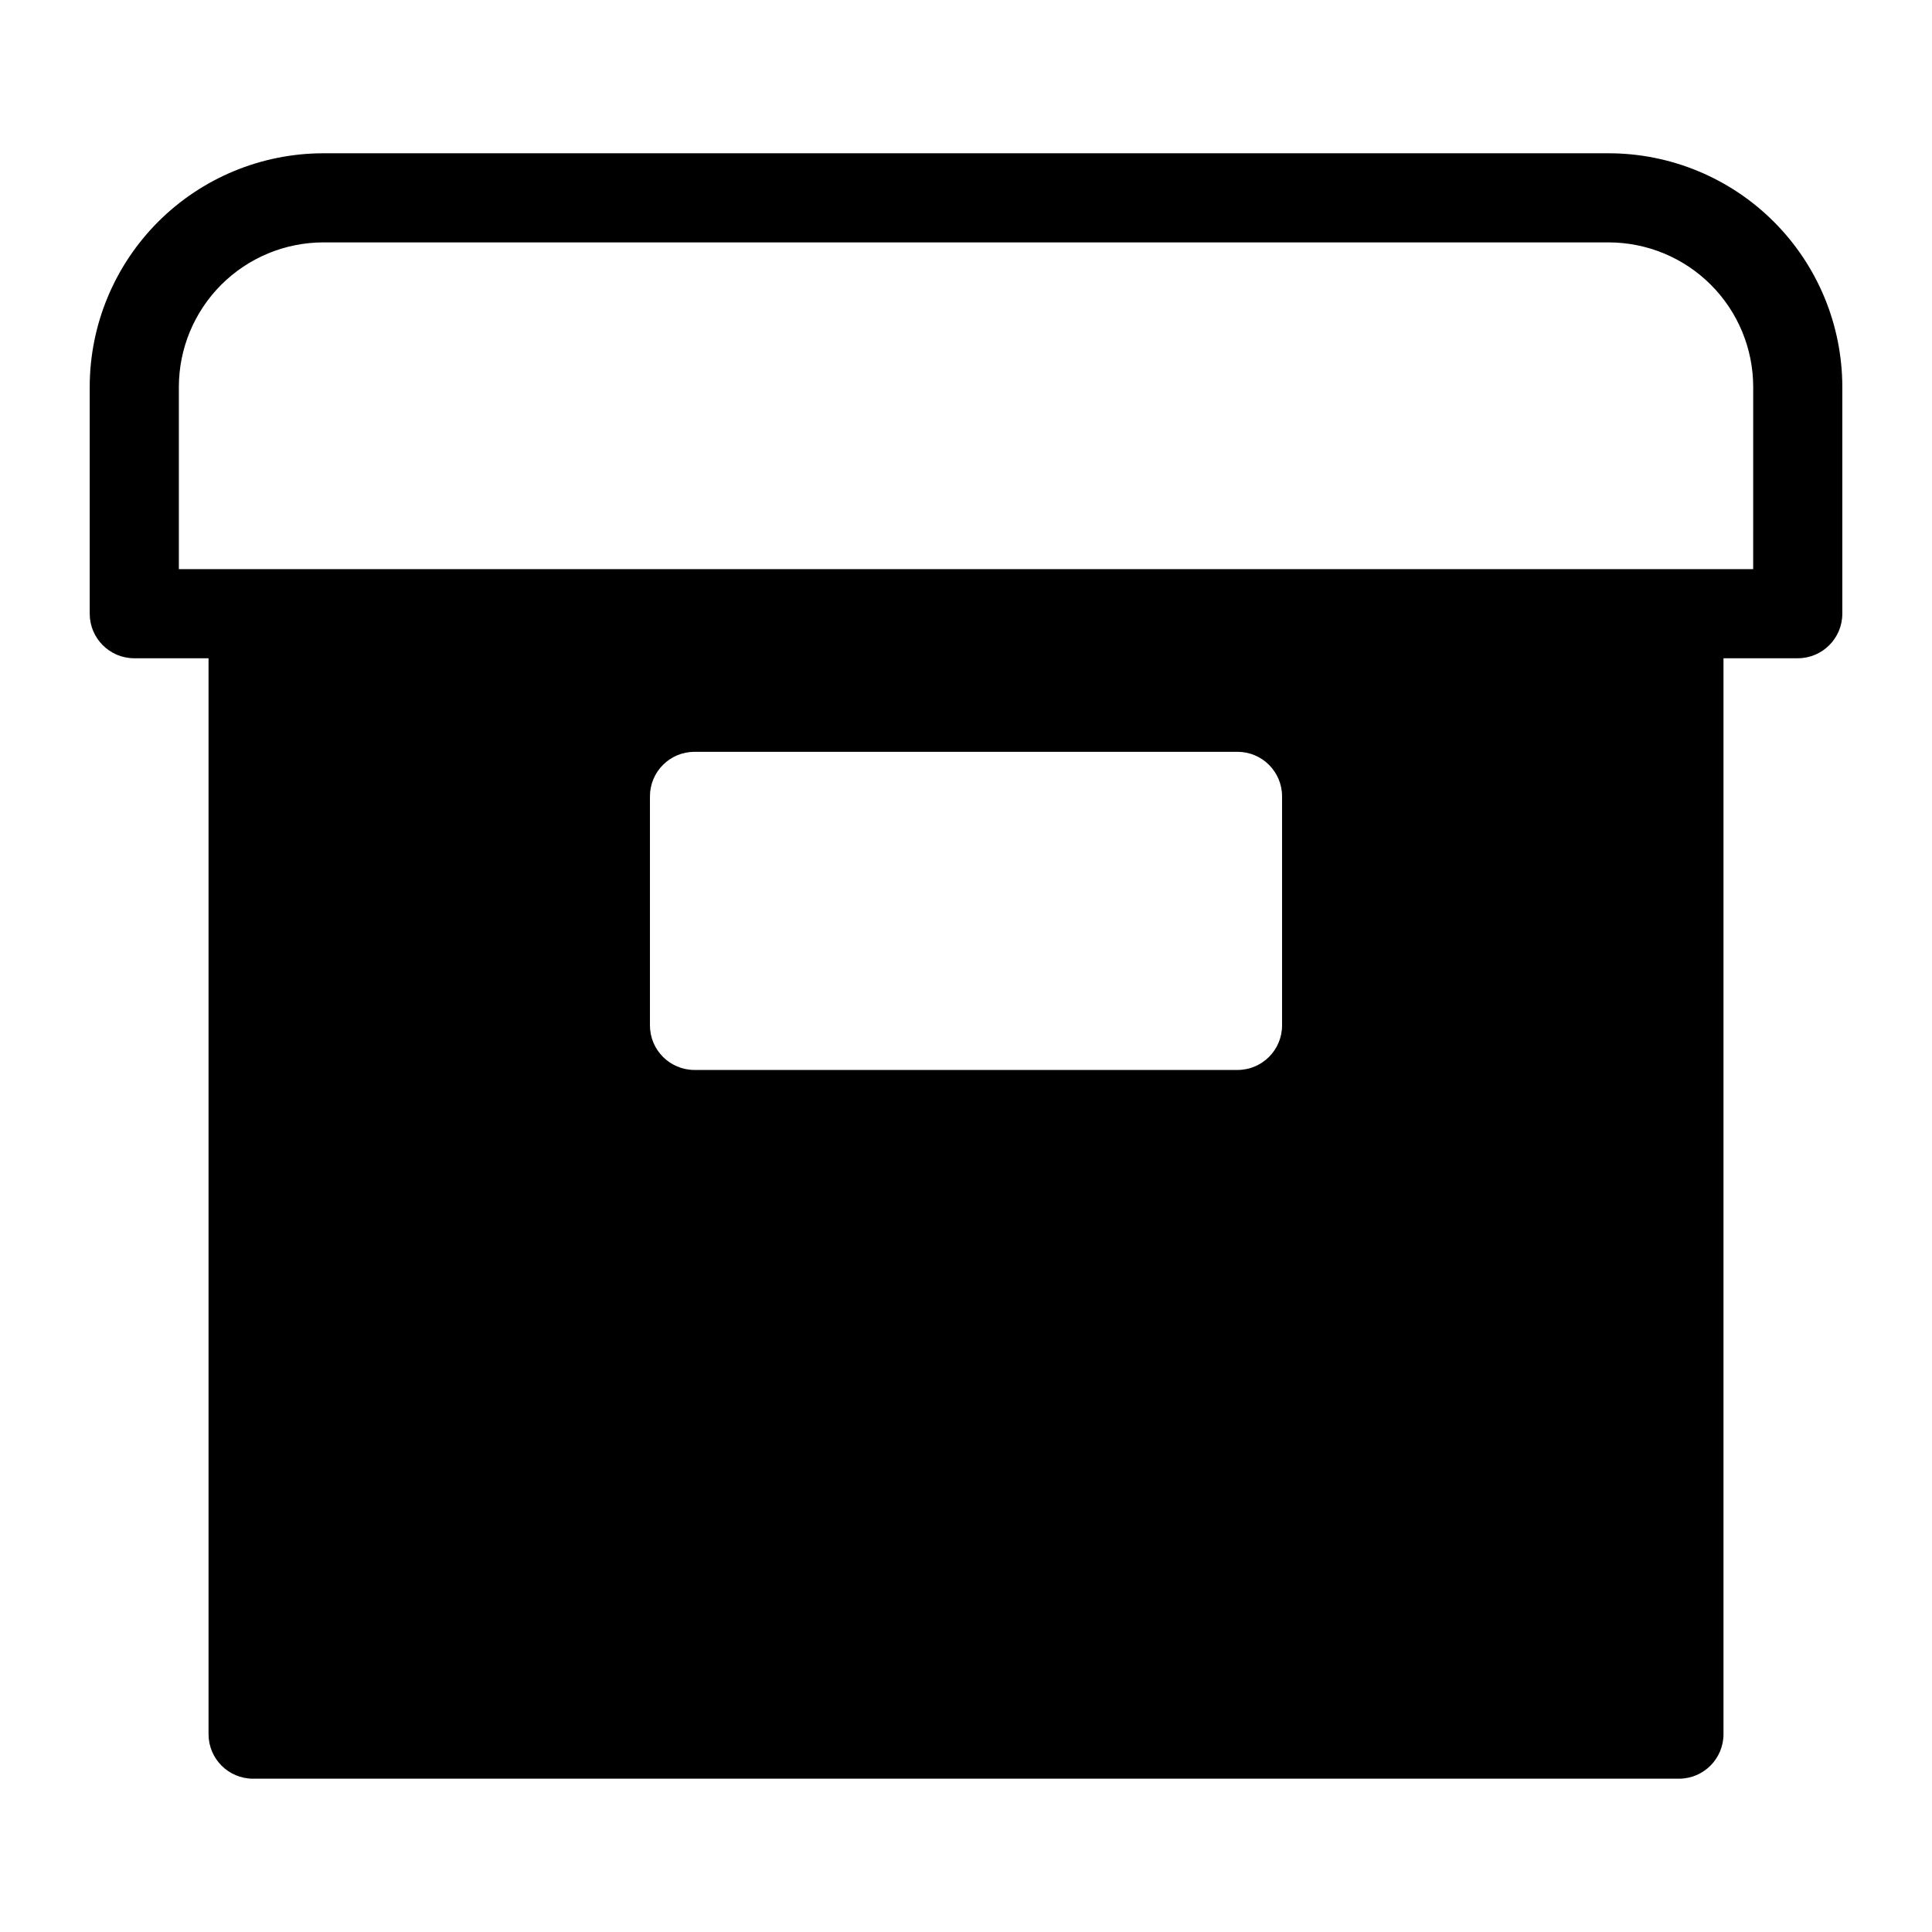
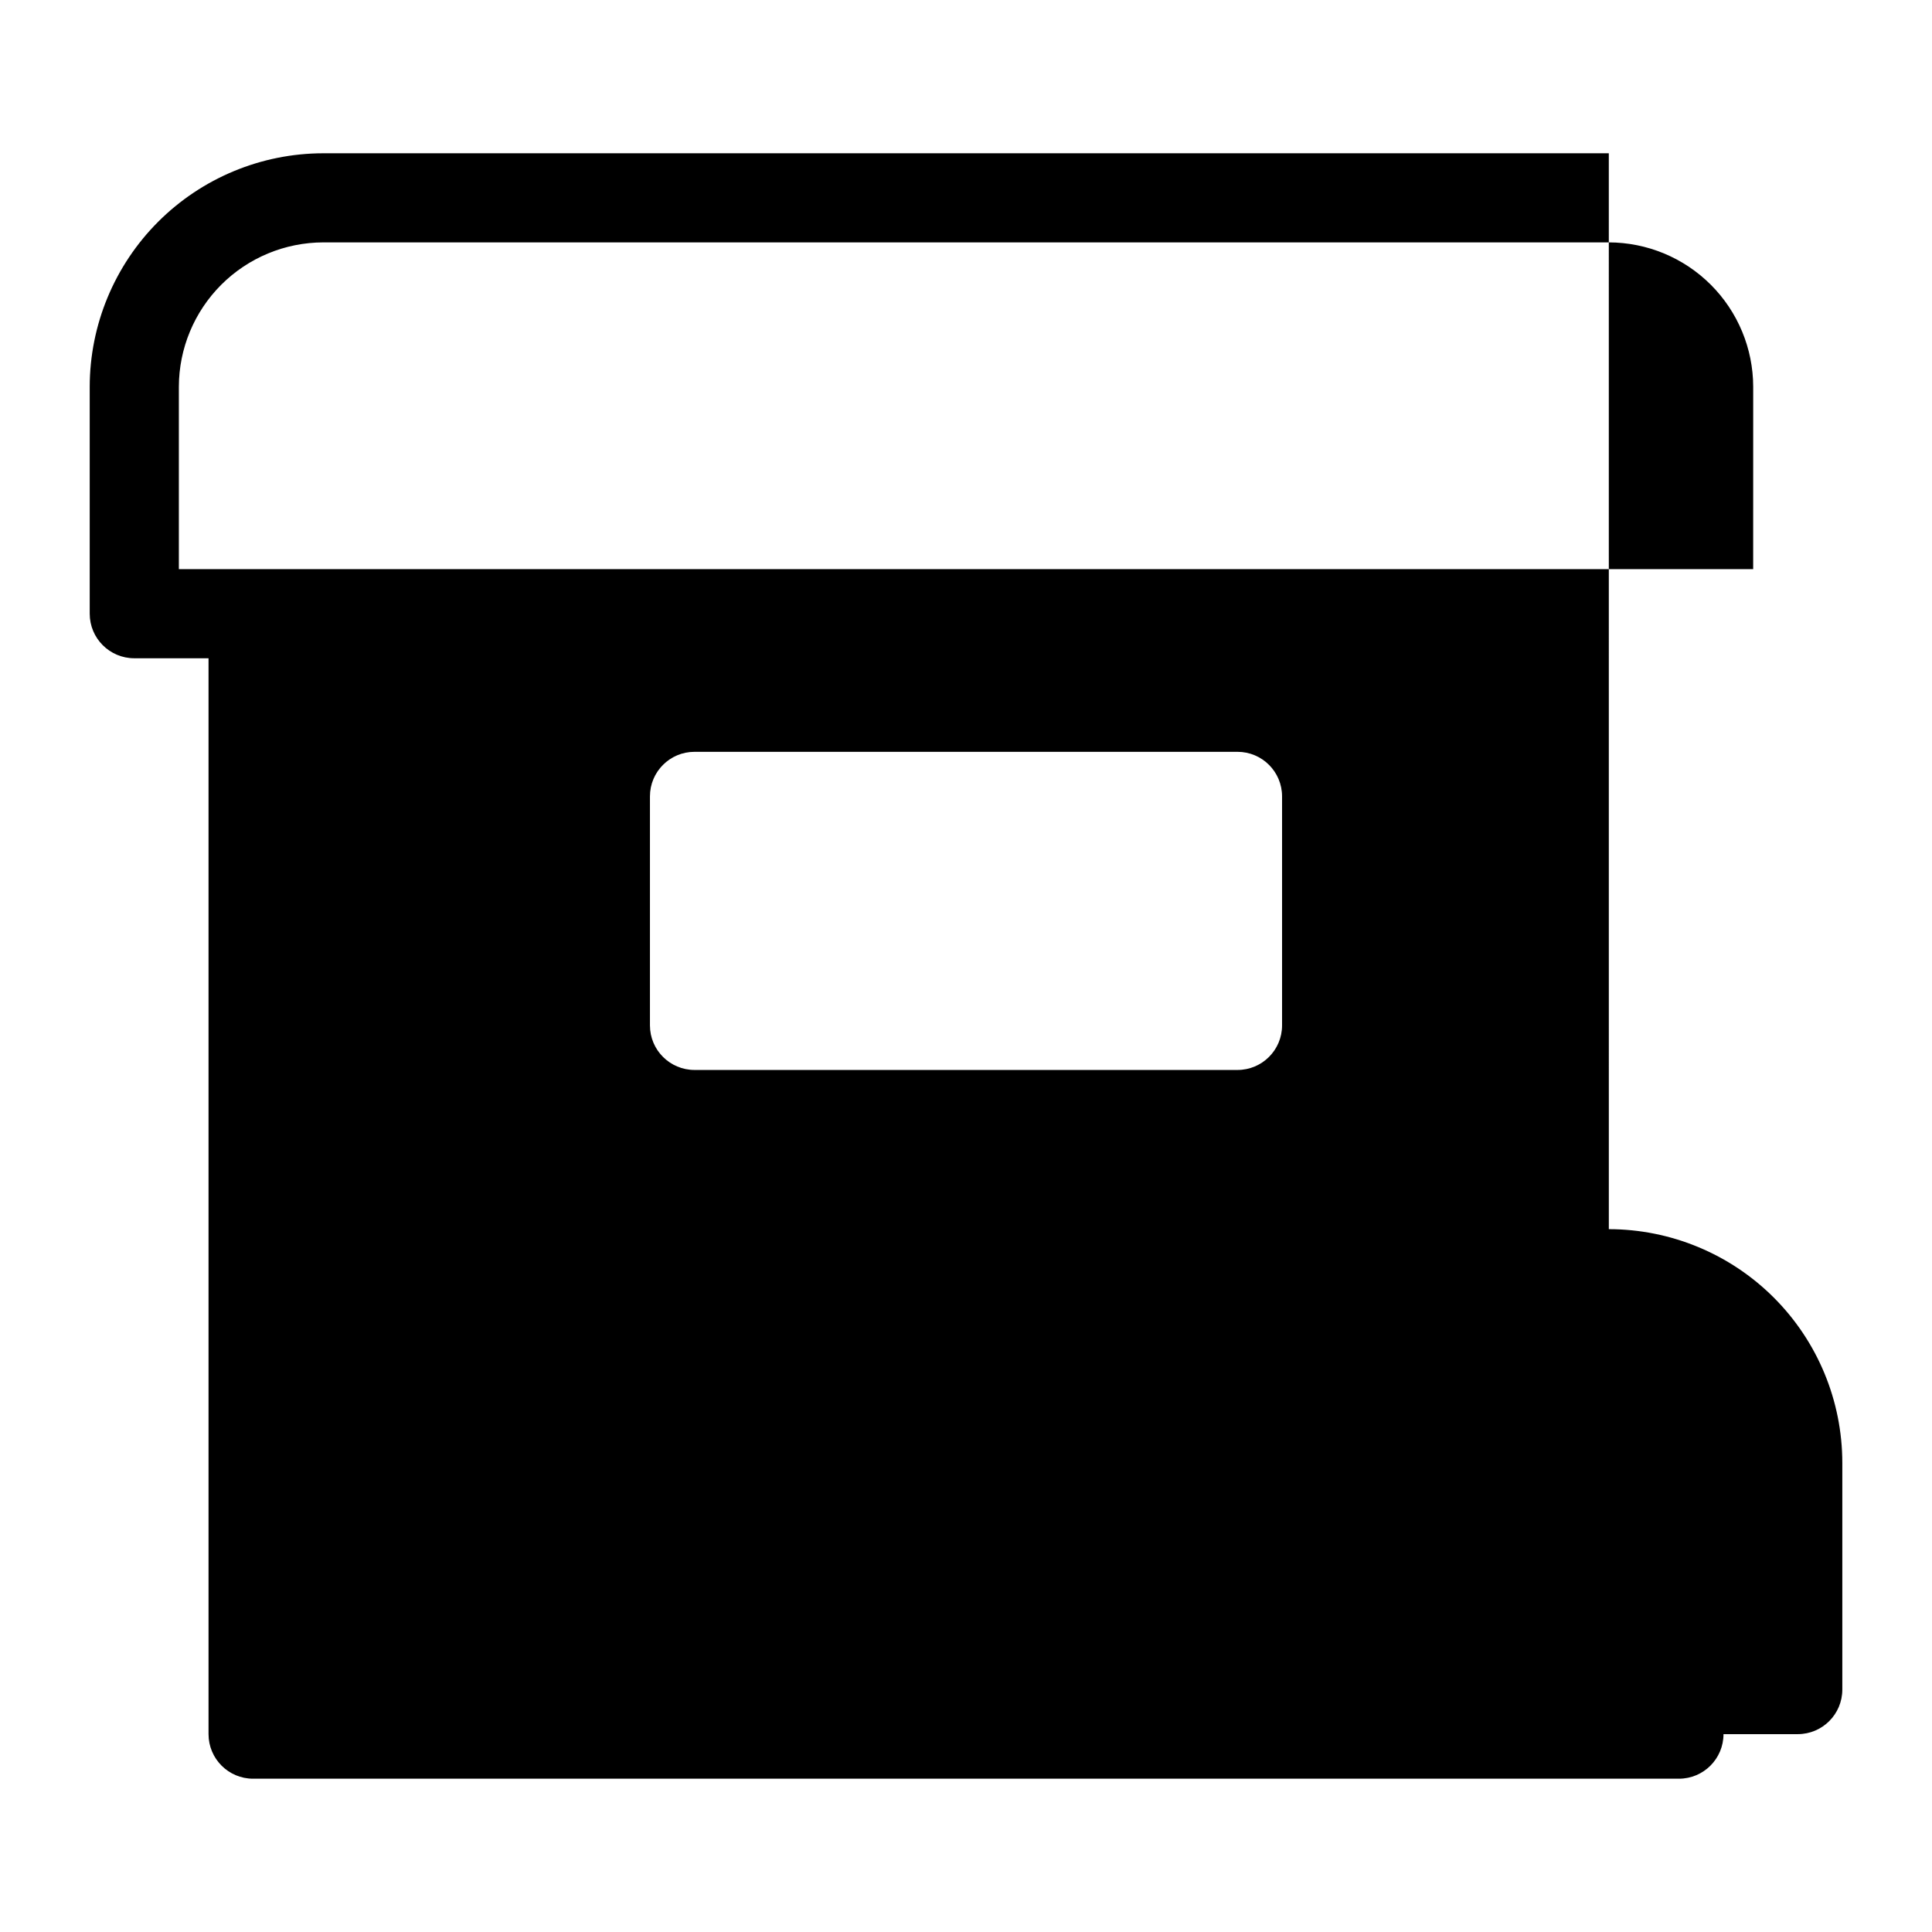
<svg xmlns="http://www.w3.org/2000/svg" fill="#000000" width="800px" height="800px" version="1.1" viewBox="144 144 512 512">
-   <path d="m570.35 184.62h-340.7c-16.402 0.02-32.129 6.547-43.73 18.145-11.598 11.598-18.125 27.324-18.145 43.727v60.145c0 6.519 5.285 11.809 11.809 11.809h19.68v285.12c0 6.519 5.285 11.809 11.809 11.809h377.86c6.523 0 11.809-5.289 11.809-11.809v-285.12h19.68c6.523 0 11.809-5.289 11.809-11.809v-60.145c-0.02-16.402-6.547-32.129-18.145-43.727s-27.324-18.125-43.73-18.145zm-86.59 231.12c0 6.523-5.289 11.809-11.809 11.809h-143.9c-6.519 0-11.809-5.285-11.809-11.809v-60.691c0-6.523 5.289-11.809 11.809-11.809h143.9c6.519 0 11.809 5.285 11.809 11.809zm124.85-120.91h-417.21v-48.336c0.02-10.137 4.059-19.855 11.227-27.027 7.172-7.172 16.891-11.207 27.031-11.23h340.7c10.141 0.023 19.859 4.059 27.031 11.23s11.207 16.891 11.227 27.027z" />
+   <path d="m570.35 184.62h-340.7c-16.402 0.02-32.129 6.547-43.73 18.145-11.598 11.598-18.125 27.324-18.145 43.727v60.145c0 6.519 5.285 11.809 11.809 11.809h19.68v285.12c0 6.519 5.285 11.809 11.809 11.809h377.86c6.523 0 11.809-5.289 11.809-11.809h19.68c6.523 0 11.809-5.289 11.809-11.809v-60.145c-0.02-16.402-6.547-32.129-18.145-43.727s-27.324-18.125-43.73-18.145zm-86.59 231.12c0 6.523-5.289 11.809-11.809 11.809h-143.9c-6.519 0-11.809-5.285-11.809-11.809v-60.691c0-6.523 5.289-11.809 11.809-11.809h143.9c6.519 0 11.809 5.285 11.809 11.809zm124.85-120.91h-417.21v-48.336c0.02-10.137 4.059-19.855 11.227-27.027 7.172-7.172 16.891-11.207 27.031-11.23h340.7c10.141 0.023 19.859 4.059 27.031 11.23s11.207 16.891 11.227 27.027z" />
</svg>